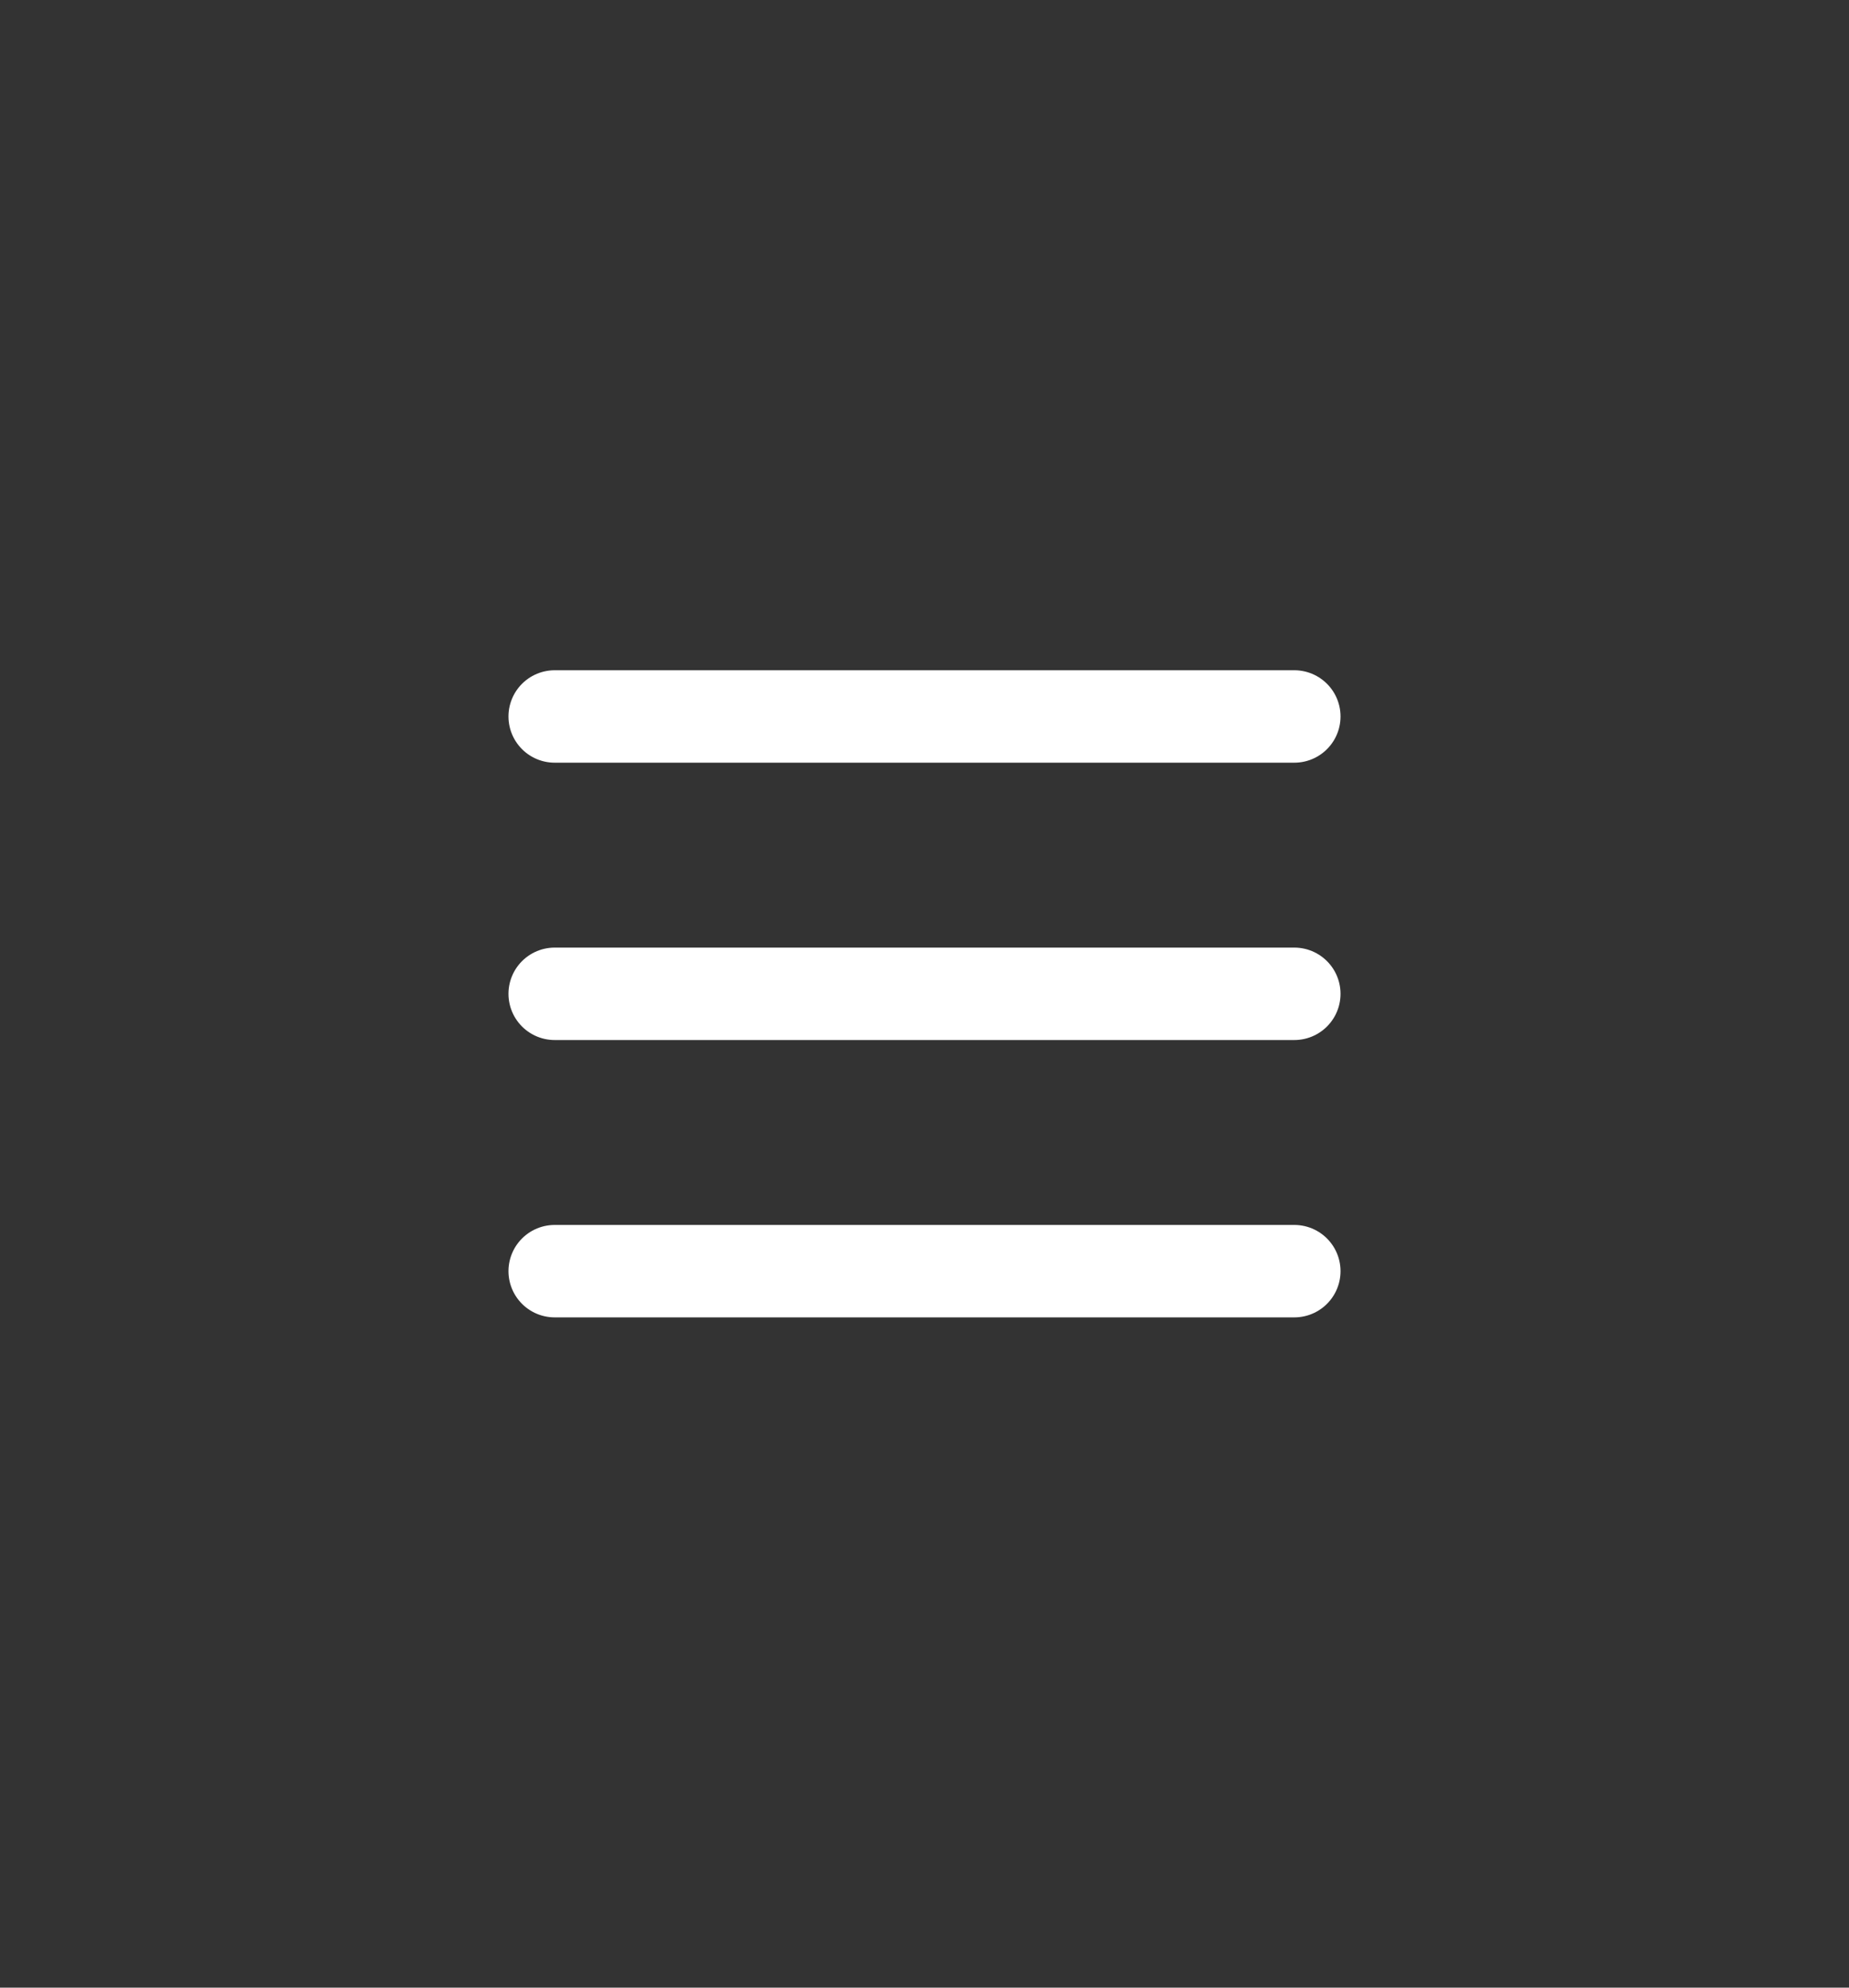
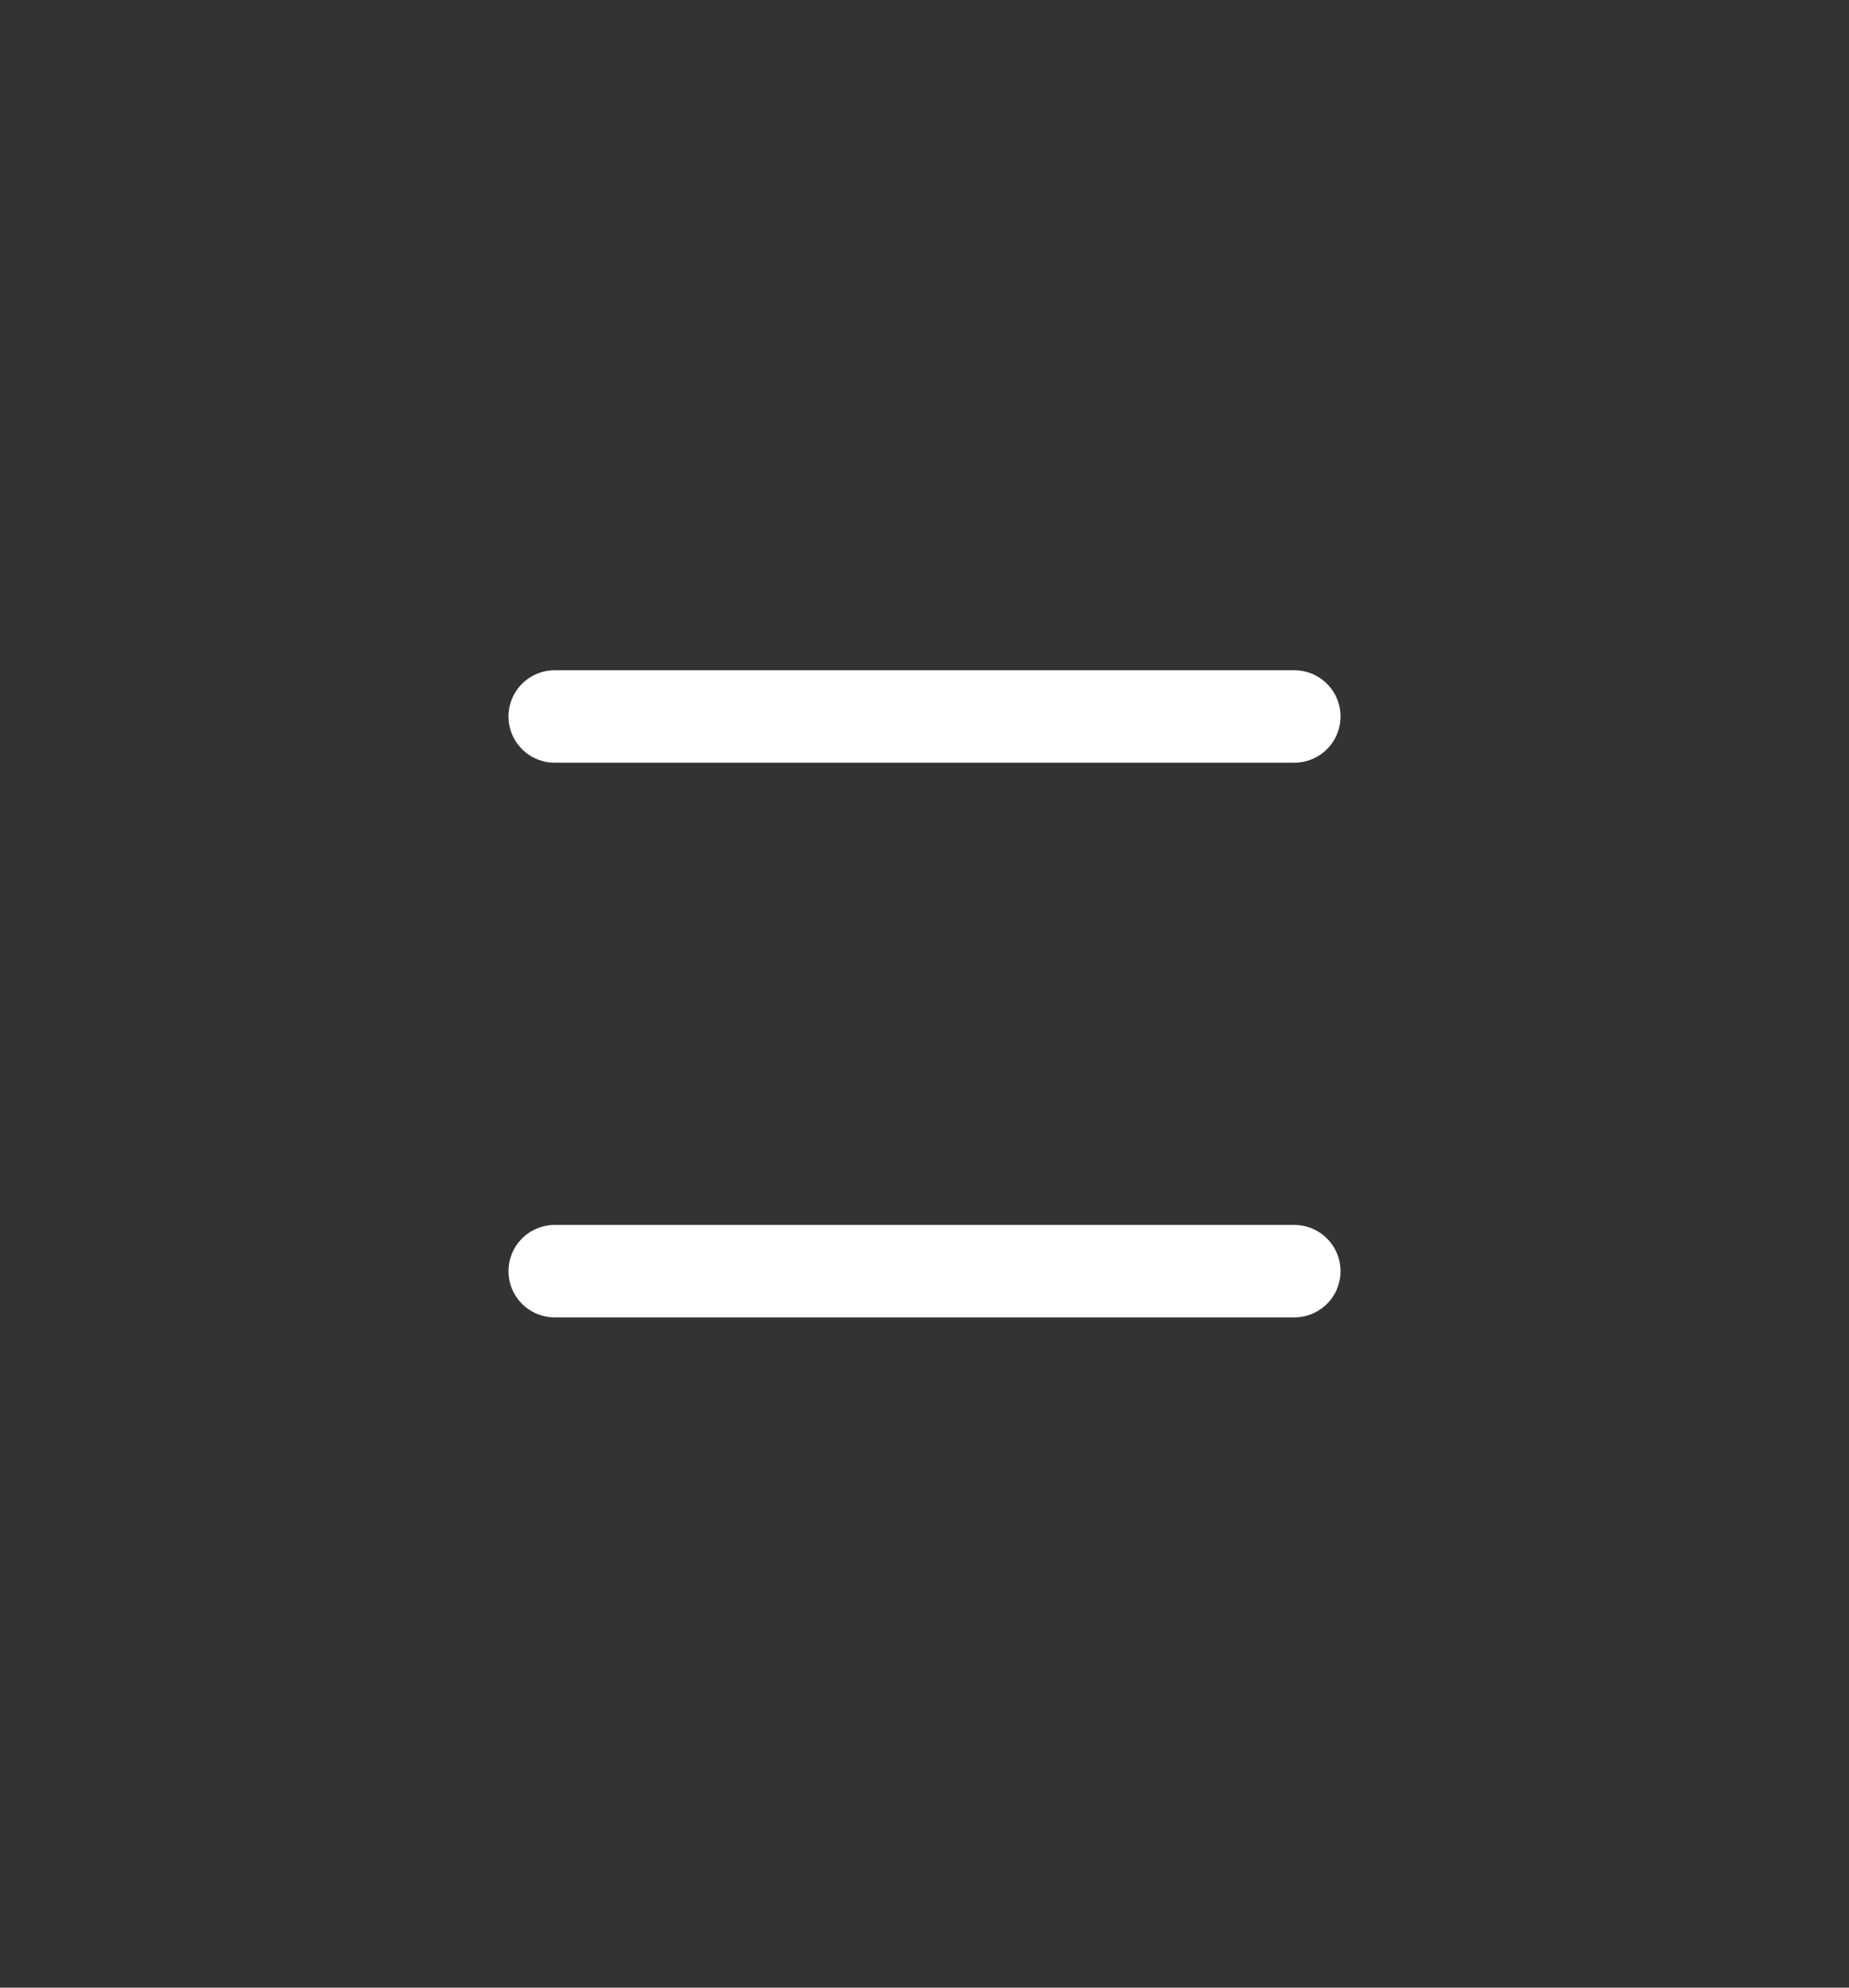
<svg xmlns="http://www.w3.org/2000/svg" width="40" height="43" viewBox="0 0 40 43" fill="none">
  <rect x="0" y="0" width="40" height="43" fill="#333333" stroke="none" />
-   <path d="M12 15.5H28M12 21.5H28M12 27.5H28" stroke="white" stroke-width="2" stroke-linecap="round" stroke-linejoin="round" />
+   <path d="M12 15.5H28H28M12 27.5H28" stroke="white" stroke-width="2" stroke-linecap="round" stroke-linejoin="round" />
</svg>